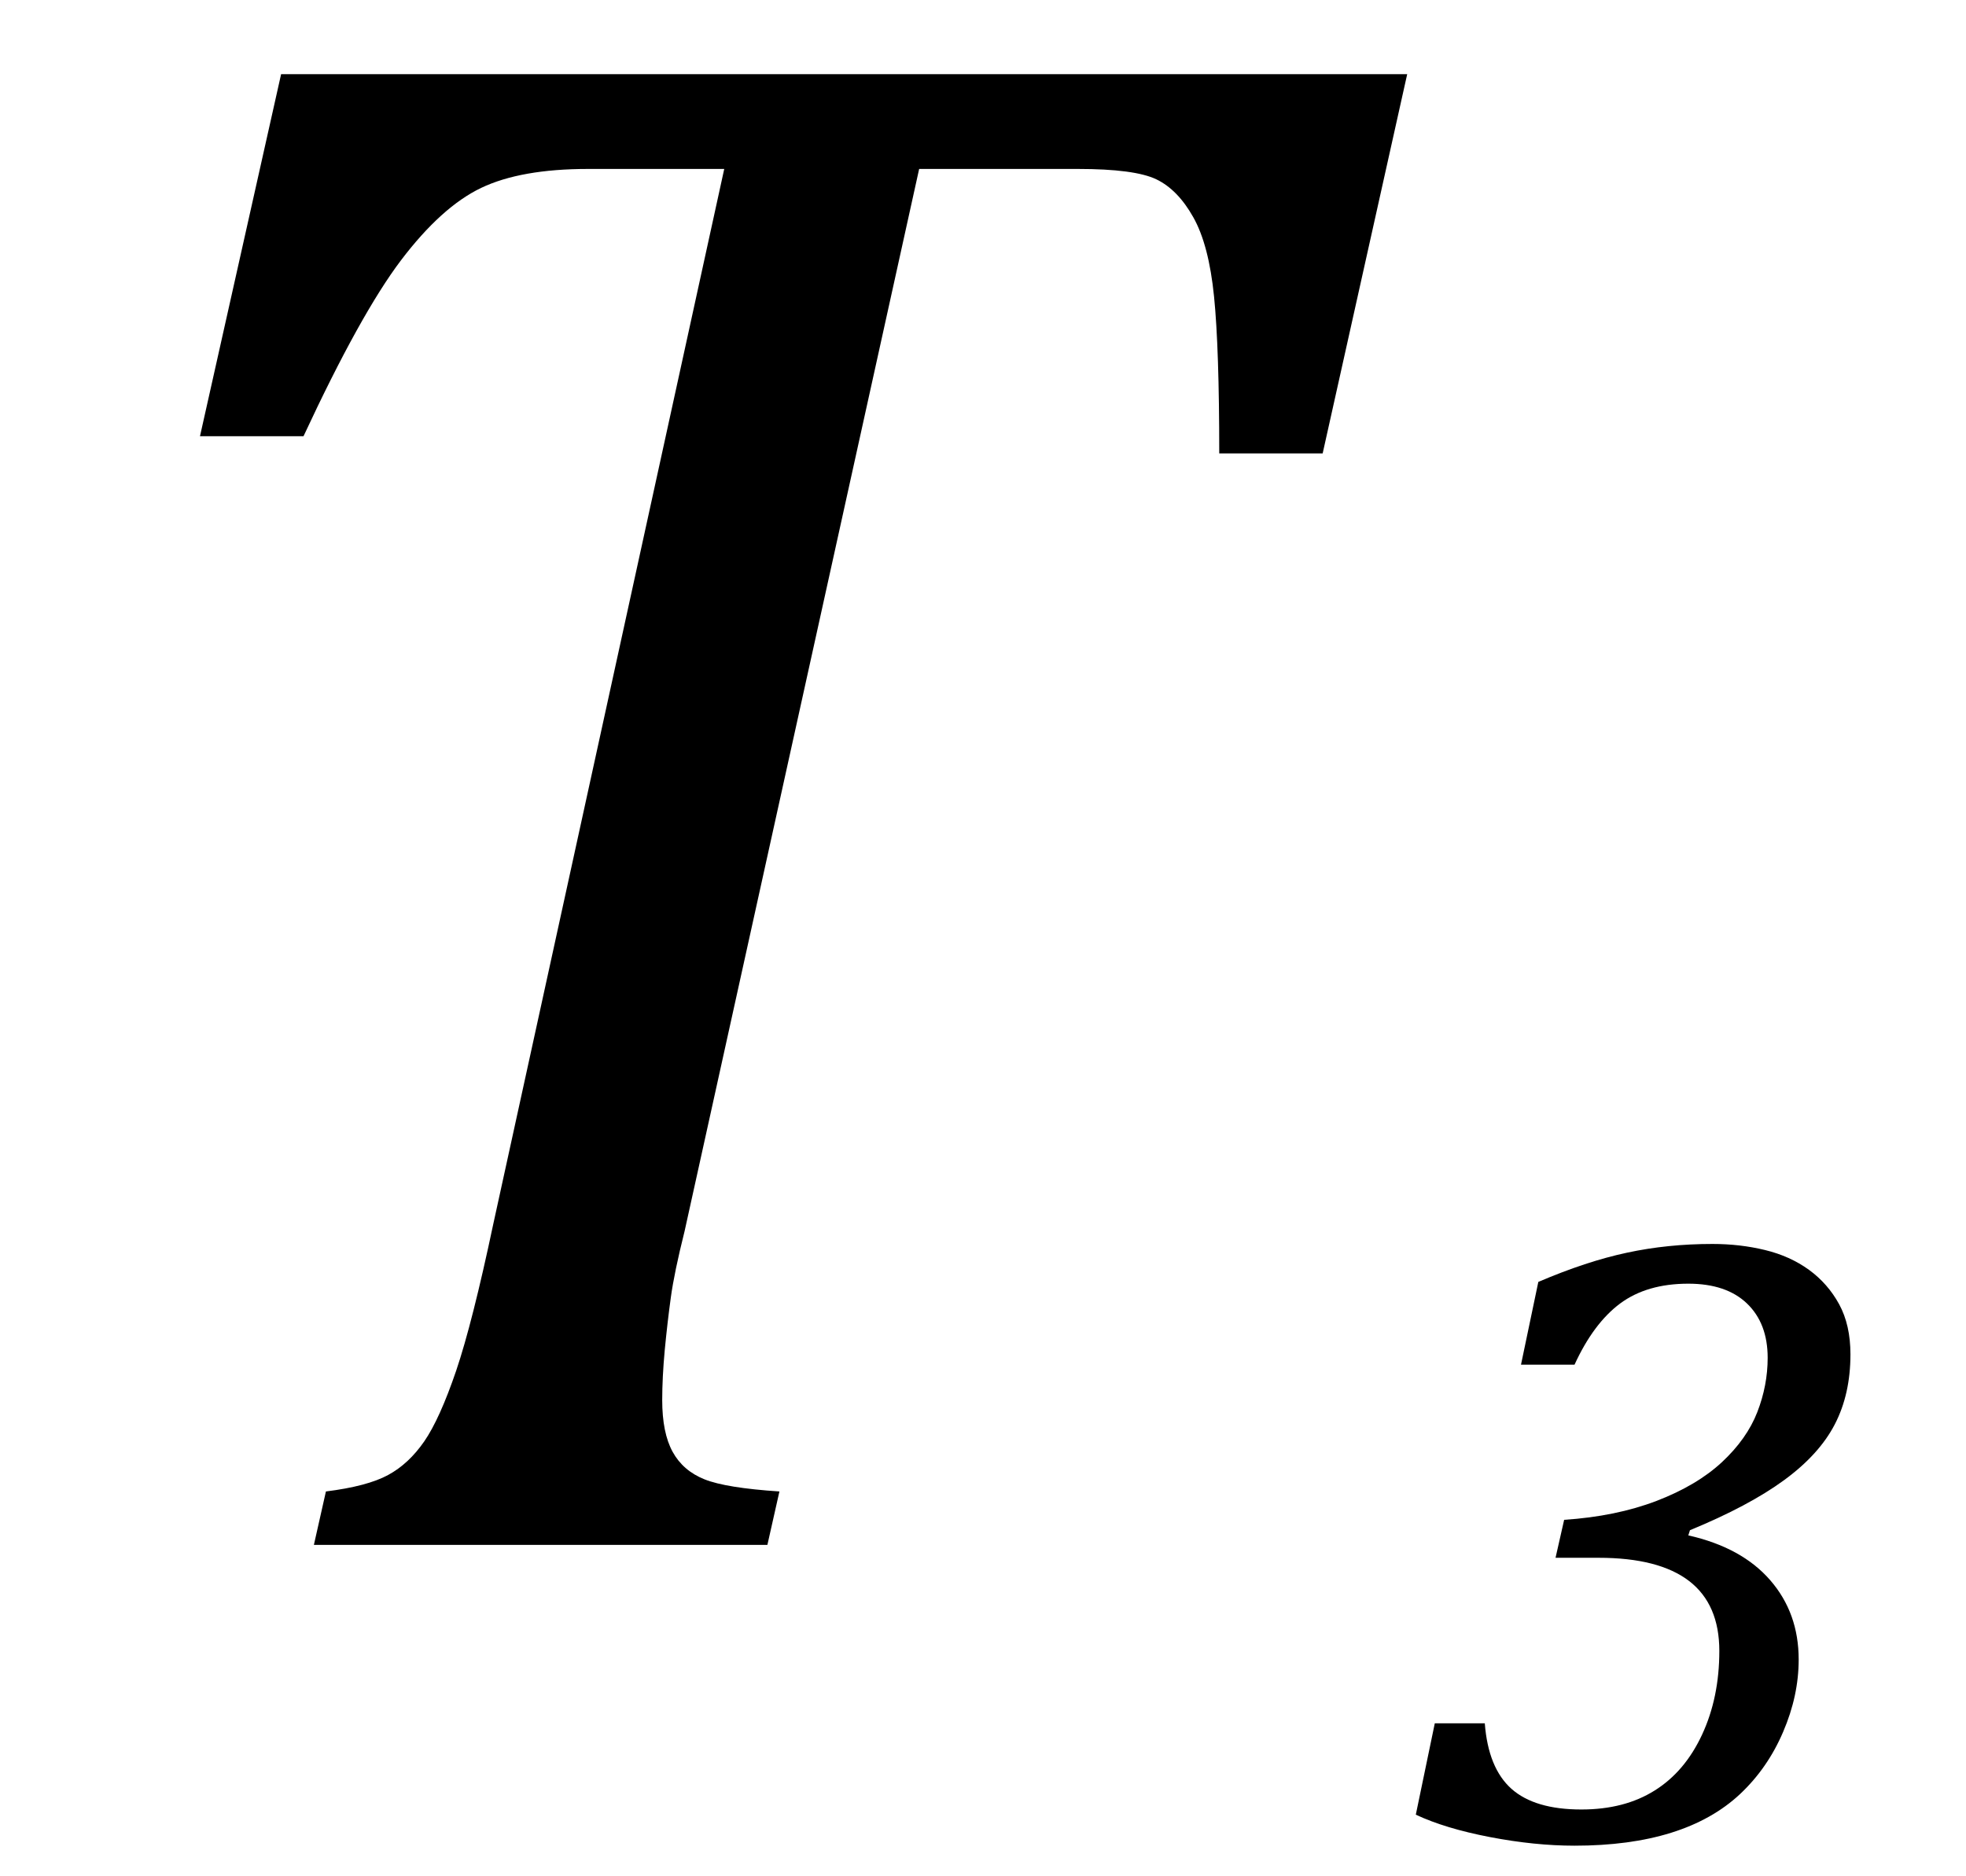
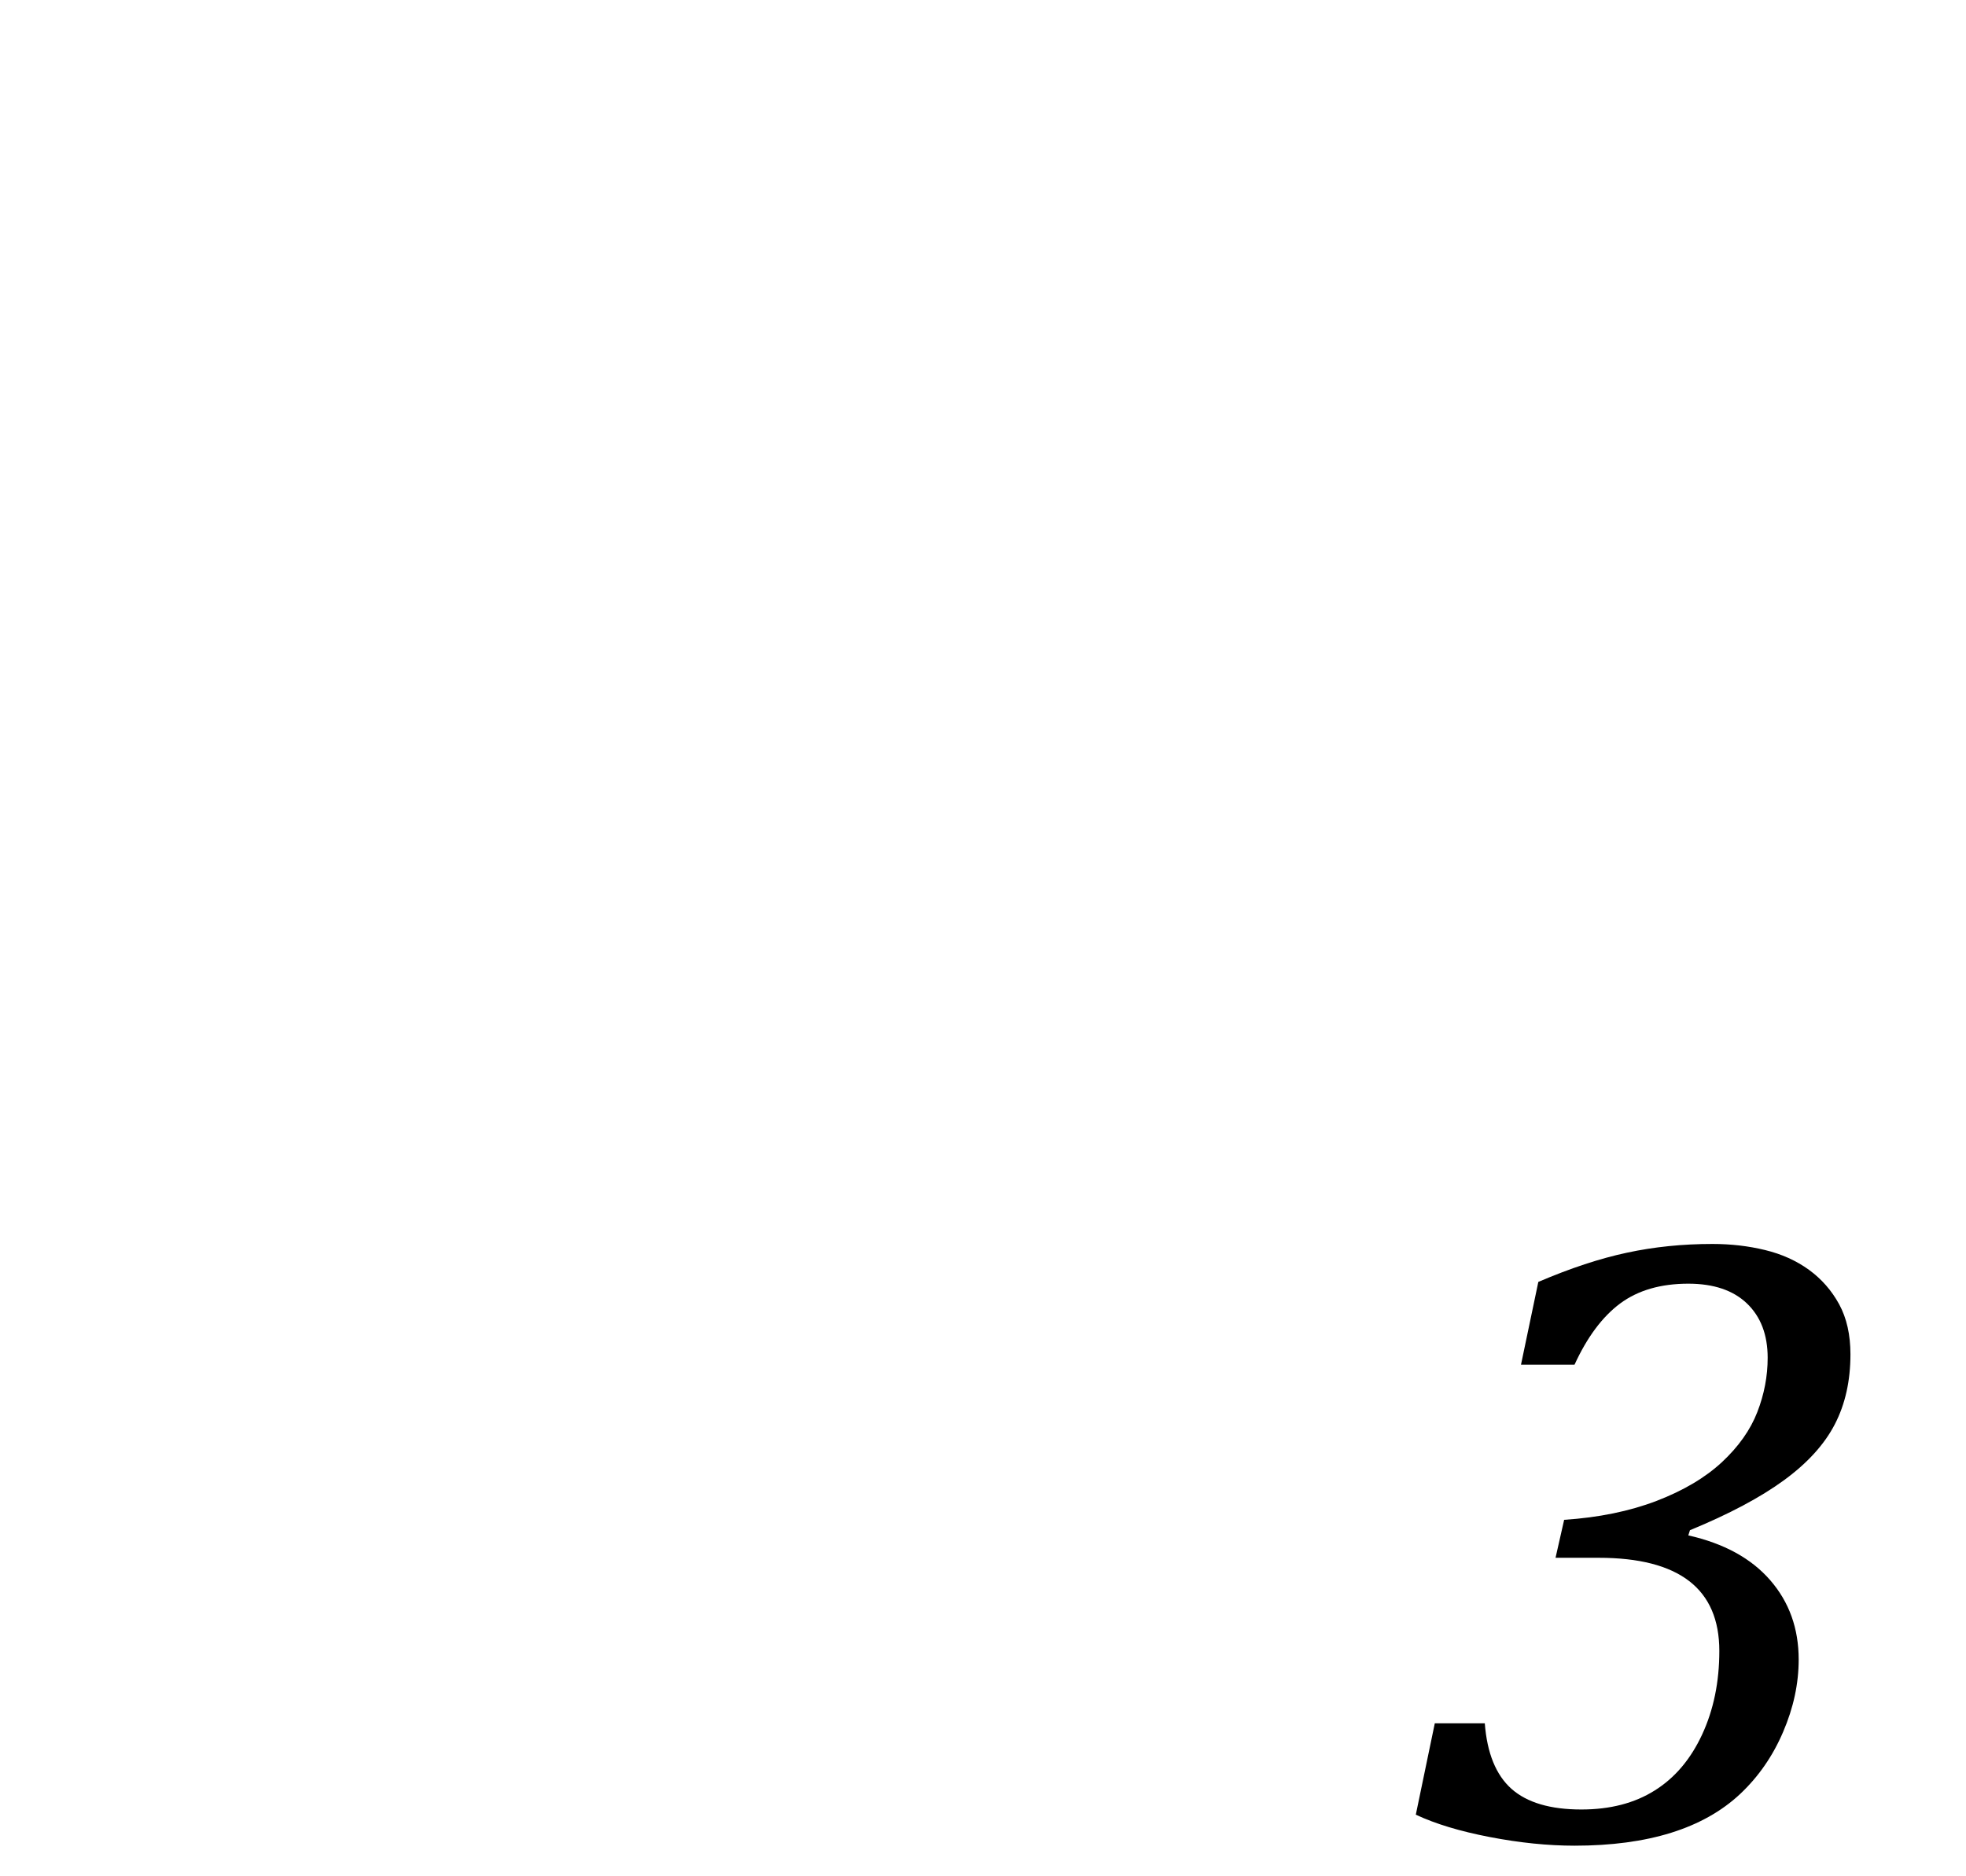
<svg xmlns="http://www.w3.org/2000/svg" stroke-dasharray="none" shape-rendering="auto" font-family="'Dialog'" width="17.813" text-rendering="auto" fill-opacity="1" contentScriptType="text/ecmascript" color-interpolation="auto" color-rendering="auto" preserveAspectRatio="xMidYMid meet" font-size="12" fill="black" stroke="black" image-rendering="auto" stroke-miterlimit="10" zoomAndPan="magnify" version="1.0" stroke-linecap="square" stroke-linejoin="miter" contentStyleType="text/css" font-style="normal" height="17" stroke-width="1" stroke-dashoffset="0" font-weight="normal" stroke-opacity="1" y="-3">
  <defs id="genericDefs" />
  <g>
    <g text-rendering="optimizeLegibility" transform="translate(0,14)" color-rendering="optimizeQuality" color-interpolation="linearRGB" image-rendering="optimizeQuality">
-       <path d="M6.953 0 L2.844 0 L2.953 -0.484 Q3.328 -0.531 3.516 -0.633 Q3.703 -0.734 3.844 -0.938 Q3.984 -1.141 4.133 -1.578 Q4.281 -2.016 4.469 -2.906 L6.562 -12.469 L5.328 -12.469 Q4.719 -12.469 4.359 -12.297 Q4 -12.125 3.633 -11.641 Q3.266 -11.156 2.75 -10.047 L1.812 -10.047 L2.547 -13.328 L12.75 -13.328 L11.984 -9.891 L11.047 -9.891 Q11.047 -10.844 11 -11.312 Q10.953 -11.781 10.812 -12.031 Q10.672 -12.281 10.477 -12.375 Q10.281 -12.469 9.766 -12.469 L8.328 -12.469 L6.203 -2.844 Q6.109 -2.469 6.078 -2.242 Q6.047 -2.016 6.023 -1.766 Q6 -1.516 6 -1.312 Q6 -1.016 6.094 -0.844 Q6.188 -0.672 6.383 -0.594 Q6.578 -0.516 7.062 -0.484 L6.953 0 Z" stroke="none" />
-     </g>
+       </g>
    <g text-rendering="optimizeLegibility" transform="translate(12.75,16.664)" color-rendering="optimizeQuality" color-interpolation="linearRGB" image-rendering="optimizeQuality">
      <path d="M1.031 -4.297 L1.188 -5.047 Q1.625 -5.234 1.992 -5.312 Q2.359 -5.391 2.766 -5.391 Q3.016 -5.391 3.242 -5.336 Q3.469 -5.281 3.641 -5.156 Q3.812 -5.031 3.914 -4.844 Q4.016 -4.656 4.016 -4.391 Q4.016 -4.031 3.875 -3.758 Q3.734 -3.484 3.414 -3.25 Q3.094 -3.016 2.562 -2.797 L2.547 -2.75 Q3.031 -2.641 3.289 -2.344 Q3.547 -2.047 3.547 -1.625 Q3.547 -1.297 3.406 -0.969 Q3.266 -0.641 3.016 -0.406 Q2.766 -0.172 2.391 -0.055 Q2.016 0.062 1.516 0.062 Q1.156 0.062 0.75 -0.016 Q0.344 -0.094 0.078 -0.219 L0.25 -1.047 L0.703 -1.047 Q0.734 -0.641 0.945 -0.453 Q1.156 -0.266 1.578 -0.266 Q1.969 -0.266 2.242 -0.438 Q2.516 -0.609 2.672 -0.945 Q2.828 -1.281 2.828 -1.703 Q2.828 -2.125 2.555 -2.336 Q2.281 -2.547 1.734 -2.547 L1.344 -2.547 L1.422 -2.891 Q1.891 -2.922 2.258 -3.062 Q2.625 -3.203 2.852 -3.414 Q3.078 -3.625 3.172 -3.867 Q3.266 -4.109 3.266 -4.359 Q3.266 -4.672 3.078 -4.852 Q2.891 -5.031 2.547 -5.031 Q2.172 -5.031 1.93 -4.852 Q1.688 -4.672 1.516 -4.297 L1.031 -4.297 Z" stroke="none" />
    </g>
  </g>
</svg>